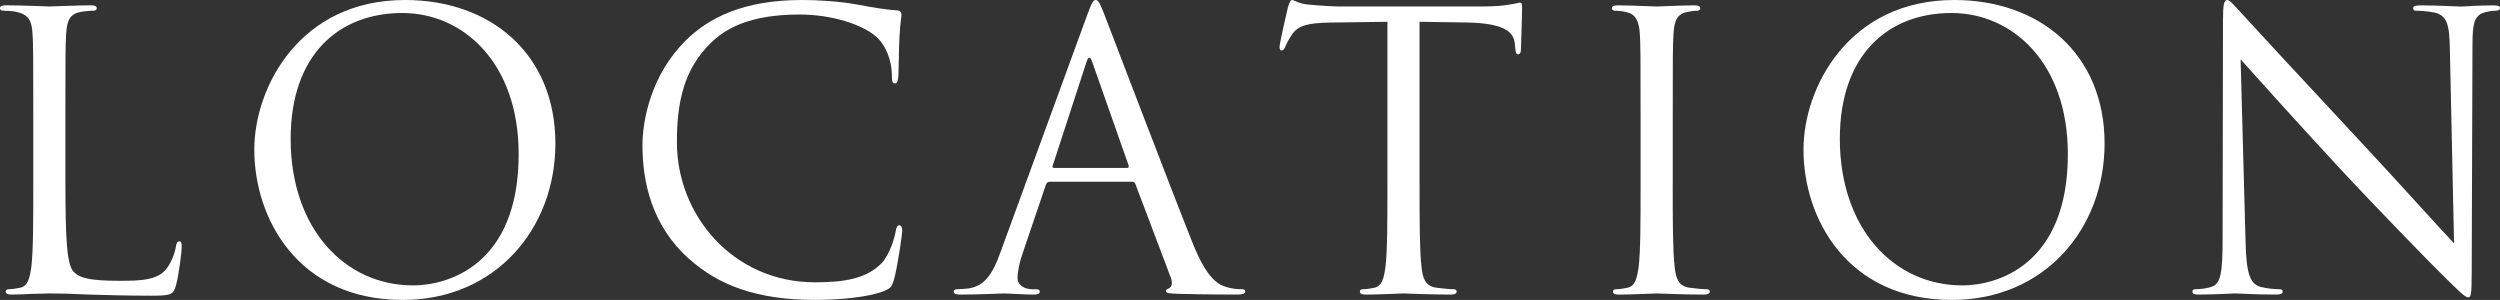
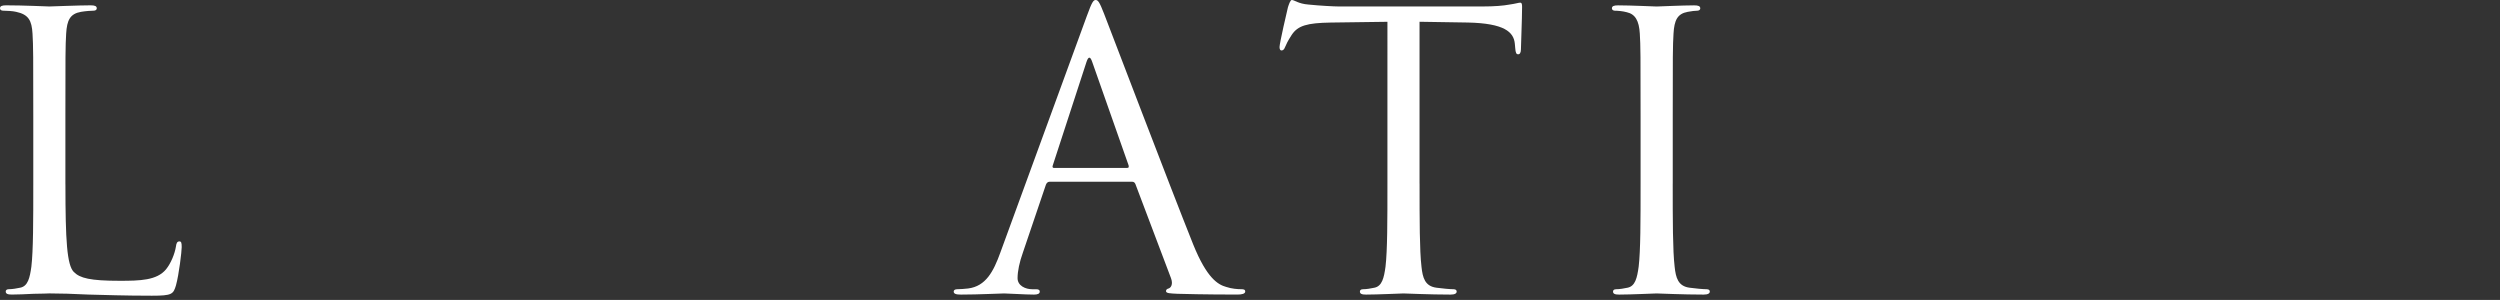
<svg xmlns="http://www.w3.org/2000/svg" id="_レイヤー_1" data-name="レイヤー_1" version="1.1" viewBox="0 0 85.017 10.2">
  <rect x="0" y="0" width="85.017" height="10.2" fill="#333333" stroke="none" />
  <defs>
    <style>
      .st0 {
        fill: #fff;
      }
    </style>
  </defs>
  <path class="st0" d="M2.225,6.271c0,1.913.052,2.745.286,2.979.208.208.547.299,1.561.299.689,0,1.262-.013,1.574-.39.169-.208.299-.533.338-.781.013-.104.039-.169.117-.169.065,0,.078.052.078.195,0,.143-.091.924-.195,1.301-.091.299-.13.351-.82.351-.937,0-1.613-.026-2.159-.039-.547-.026-.95-.039-1.327-.039-.052,0-.273.013-.533.013-.26.013-.547.026-.742.026-.143,0-.208-.026-.208-.104,0-.039.026-.078.104-.078.117,0,.273-.026.391-.052.26-.052.325-.338.377-.716.065-.547.065-1.574.065-2.823v-2.29c0-2.03,0-2.394-.026-2.81-.026-.443-.13-.651-.559-.742-.104-.026-.325-.039-.443-.039-.052,0-.104-.026-.104-.078,0-.078.065-.104.208-.104.585,0,1.405.039,1.47.039s1.015-.039,1.405-.039c.143,0,.208.026.208.104,0,.052-.052.078-.104.078-.091,0-.273.013-.429.039-.377.065-.481.286-.508.742-.026.416-.026.78-.026,2.81v2.316Z" />
-   <path class="st0" d="M13.774,0c2.927,0,5.113,1.847,5.113,4.879,0,2.914-2.056,5.321-5.191,5.321-3.565,0-5.048-2.771-5.048-5.113,0-2.107,1.535-5.087,5.126-5.087ZM14.047,9.706c1.171,0,3.591-.677,3.591-4.463,0-3.123-1.899-4.801-3.955-4.801-2.173,0-3.799,1.431-3.799,4.28,0,3.031,1.822,4.983,4.163,4.983Z" />
-   <path class="st0" d="M23.422,8.795c-1.262-1.132-1.574-2.615-1.574-3.851,0-.872.299-2.394,1.457-3.552.781-.78,1.965-1.392,3.968-1.392.52,0,1.249.039,1.886.156.495.091.911.169,1.327.195.143.013.169.065.169.143,0,.104-.039.26-.065.729-.026.429-.026,1.145-.039,1.34-.013.195-.039.273-.117.273-.091,0-.104-.091-.104-.273,0-.508-.208-1.041-.546-1.327-.456-.39-1.457-.742-2.602-.742-1.73,0-2.537.508-2.992.95-.95.91-1.171,2.069-1.171,3.395,0,2.485,1.913,4.762,4.697,4.762.976,0,1.743-.117,2.264-.65.273-.286.443-.858.481-1.093.026-.143.052-.195.13-.195.065,0,.091.091.091.195,0,.091-.156,1.223-.286,1.665-.078.247-.104.273-.338.377-.52.208-1.509.299-2.342.299-1.951,0-3.266-.481-4.293-1.405Z" />
  <path class="st0" d="M36.974.507c.156-.429.208-.507.286-.507.078,0,.13.065.286.468.195.495,2.238,5.867,3.031,7.845.468,1.158.846,1.366,1.119,1.444.195.065.391.078.52.078.078,0,.13.013.13.078,0,.078-.117.104-.26.104-.195,0-1.145,0-2.043-.026-.247-.013-.391-.013-.391-.091,0-.052.039-.078.091-.091.078-.026.156-.143.078-.351l-1.21-3.2c-.026-.052-.052-.078-.117-.078h-2.797c-.065,0-.104.039-.13.104l-.781,2.303c-.117.325-.182.638-.182.872,0,.26.273.377.495.377h.13c.091,0,.13.026.13.078,0,.078-.078.104-.195.104-.312,0-.872-.039-1.015-.039s-.859.039-1.47.039c-.169,0-.247-.026-.247-.104,0-.052.052-.078.117-.078.091,0,.273-.013.377-.026.598-.078.858-.573,1.093-1.223l2.954-8.079ZM38.327,5.711c.065,0,.065-.039.052-.091l-1.236-3.513c-.065-.195-.13-.195-.195,0l-1.145,3.513c-.026.065,0,.091.039.091h2.485Z" />
  <path class="st0" d="M48.275,6.245c0,1.249,0,2.276.065,2.823.039.377.117.664.508.716.182.026.468.052.585.052.078,0,.104.039.104.078,0,.065-.065.104-.208.104-.716,0-1.535-.039-1.6-.039s-.885.039-1.275.039c-.143,0-.208-.026-.208-.104,0-.039.026-.078.104-.078.117,0,.273-.026.39-.052.26-.052.325-.338.377-.716.065-.547.065-1.574.065-2.823V.741l-1.926.026c-.806.013-1.119.104-1.327.416-.143.221-.182.312-.221.403-.039.104-.078.13-.13.13-.039,0-.065-.039-.065-.117,0-.13.26-1.249.286-1.353.026-.078.078-.247.13-.247.091,0,.221.13.572.156.377.039.872.065,1.028.065h4.879c.416,0,.716-.026.924-.065.195-.026.312-.065.364-.065.065,0,.065.078.065.156,0,.39-.039,1.288-.039,1.431,0,.117-.039.169-.091.169-.065,0-.091-.039-.104-.221l-.013-.143c-.039-.391-.351-.69-1.6-.716l-1.64-.026v5.504Z" />
  <path class="st0" d="M56.884,6.245c0,1.249,0,2.276.065,2.823.039.377.117.664.507.716.182.026.468.052.585.052.078,0,.104.039.104.078,0,.065-.065.104-.208.104-.716,0-1.535-.039-1.6-.039s-.885.039-1.275.039c-.143,0-.208-.026-.208-.104,0-.039.026-.078.104-.078.117,0,.273-.026.391-.052.26-.052.325-.338.377-.716.065-.547.065-1.574.065-2.823v-2.29c0-2.03,0-2.394-.026-2.81-.026-.443-.156-.664-.442-.729-.143-.039-.312-.052-.403-.052-.052,0-.104-.026-.104-.078,0-.078.065-.104.208-.104.429,0,1.249.039,1.314.039s.885-.039,1.275-.039c.143,0,.208.026.208.104,0,.052-.052.078-.104.078-.091,0-.169.013-.325.039-.351.065-.455.286-.481.742-.026.416-.026.78-.026,2.81v2.29Z" />
-   <path class="st0" d="M66.457,0c2.927,0,5.113,1.847,5.113,4.879,0,2.914-2.056,5.321-5.191,5.321-3.565,0-5.048-2.771-5.048-5.113,0-2.107,1.535-5.087,5.126-5.087ZM66.73,9.706c1.171,0,3.591-.677,3.591-4.463,0-3.123-1.899-4.801-3.955-4.801-2.173,0-3.799,1.431-3.799,4.28,0,3.031,1.822,4.983,4.163,4.983Z" />
-   <path class="st0" d="M76.365,8.248c.026,1.067.156,1.405.508,1.509.247.065.533.078.65.078.065,0,.104.026.104.078,0,.078-.078.104-.234.104-.742,0-1.262-.039-1.379-.039s-.664.039-1.249.039c-.13,0-.208-.013-.208-.104,0-.052.039-.078.104-.078.104,0,.338-.013.533-.078.325-.091.39-.468.39-1.652l.013-7.455c0-.508.039-.65.143-.65.104,0,.325.286.455.416.195.221,2.134,2.316,4.137,4.463,1.288,1.379,2.706,2.966,3.123,3.396l-.143-6.609c-.013-.846-.104-1.132-.507-1.236-.234-.052-.533-.065-.637-.065-.091,0-.104-.039-.104-.091,0-.078.104-.091.26-.091.585,0,1.21.039,1.353.039.143,0,.573-.039,1.106-.039.143,0,.234.013.234.091,0,.052-.052.091-.143.091-.065,0-.156,0-.312.039-.429.091-.481.377-.481,1.158l-.026,7.624c0,.859-.026.924-.117.924-.104,0-.26-.143-.95-.833-.143-.13-2.017-2.043-3.396-3.526-1.509-1.626-2.979-3.266-3.396-3.734l.169,6.232Z" />
</svg>